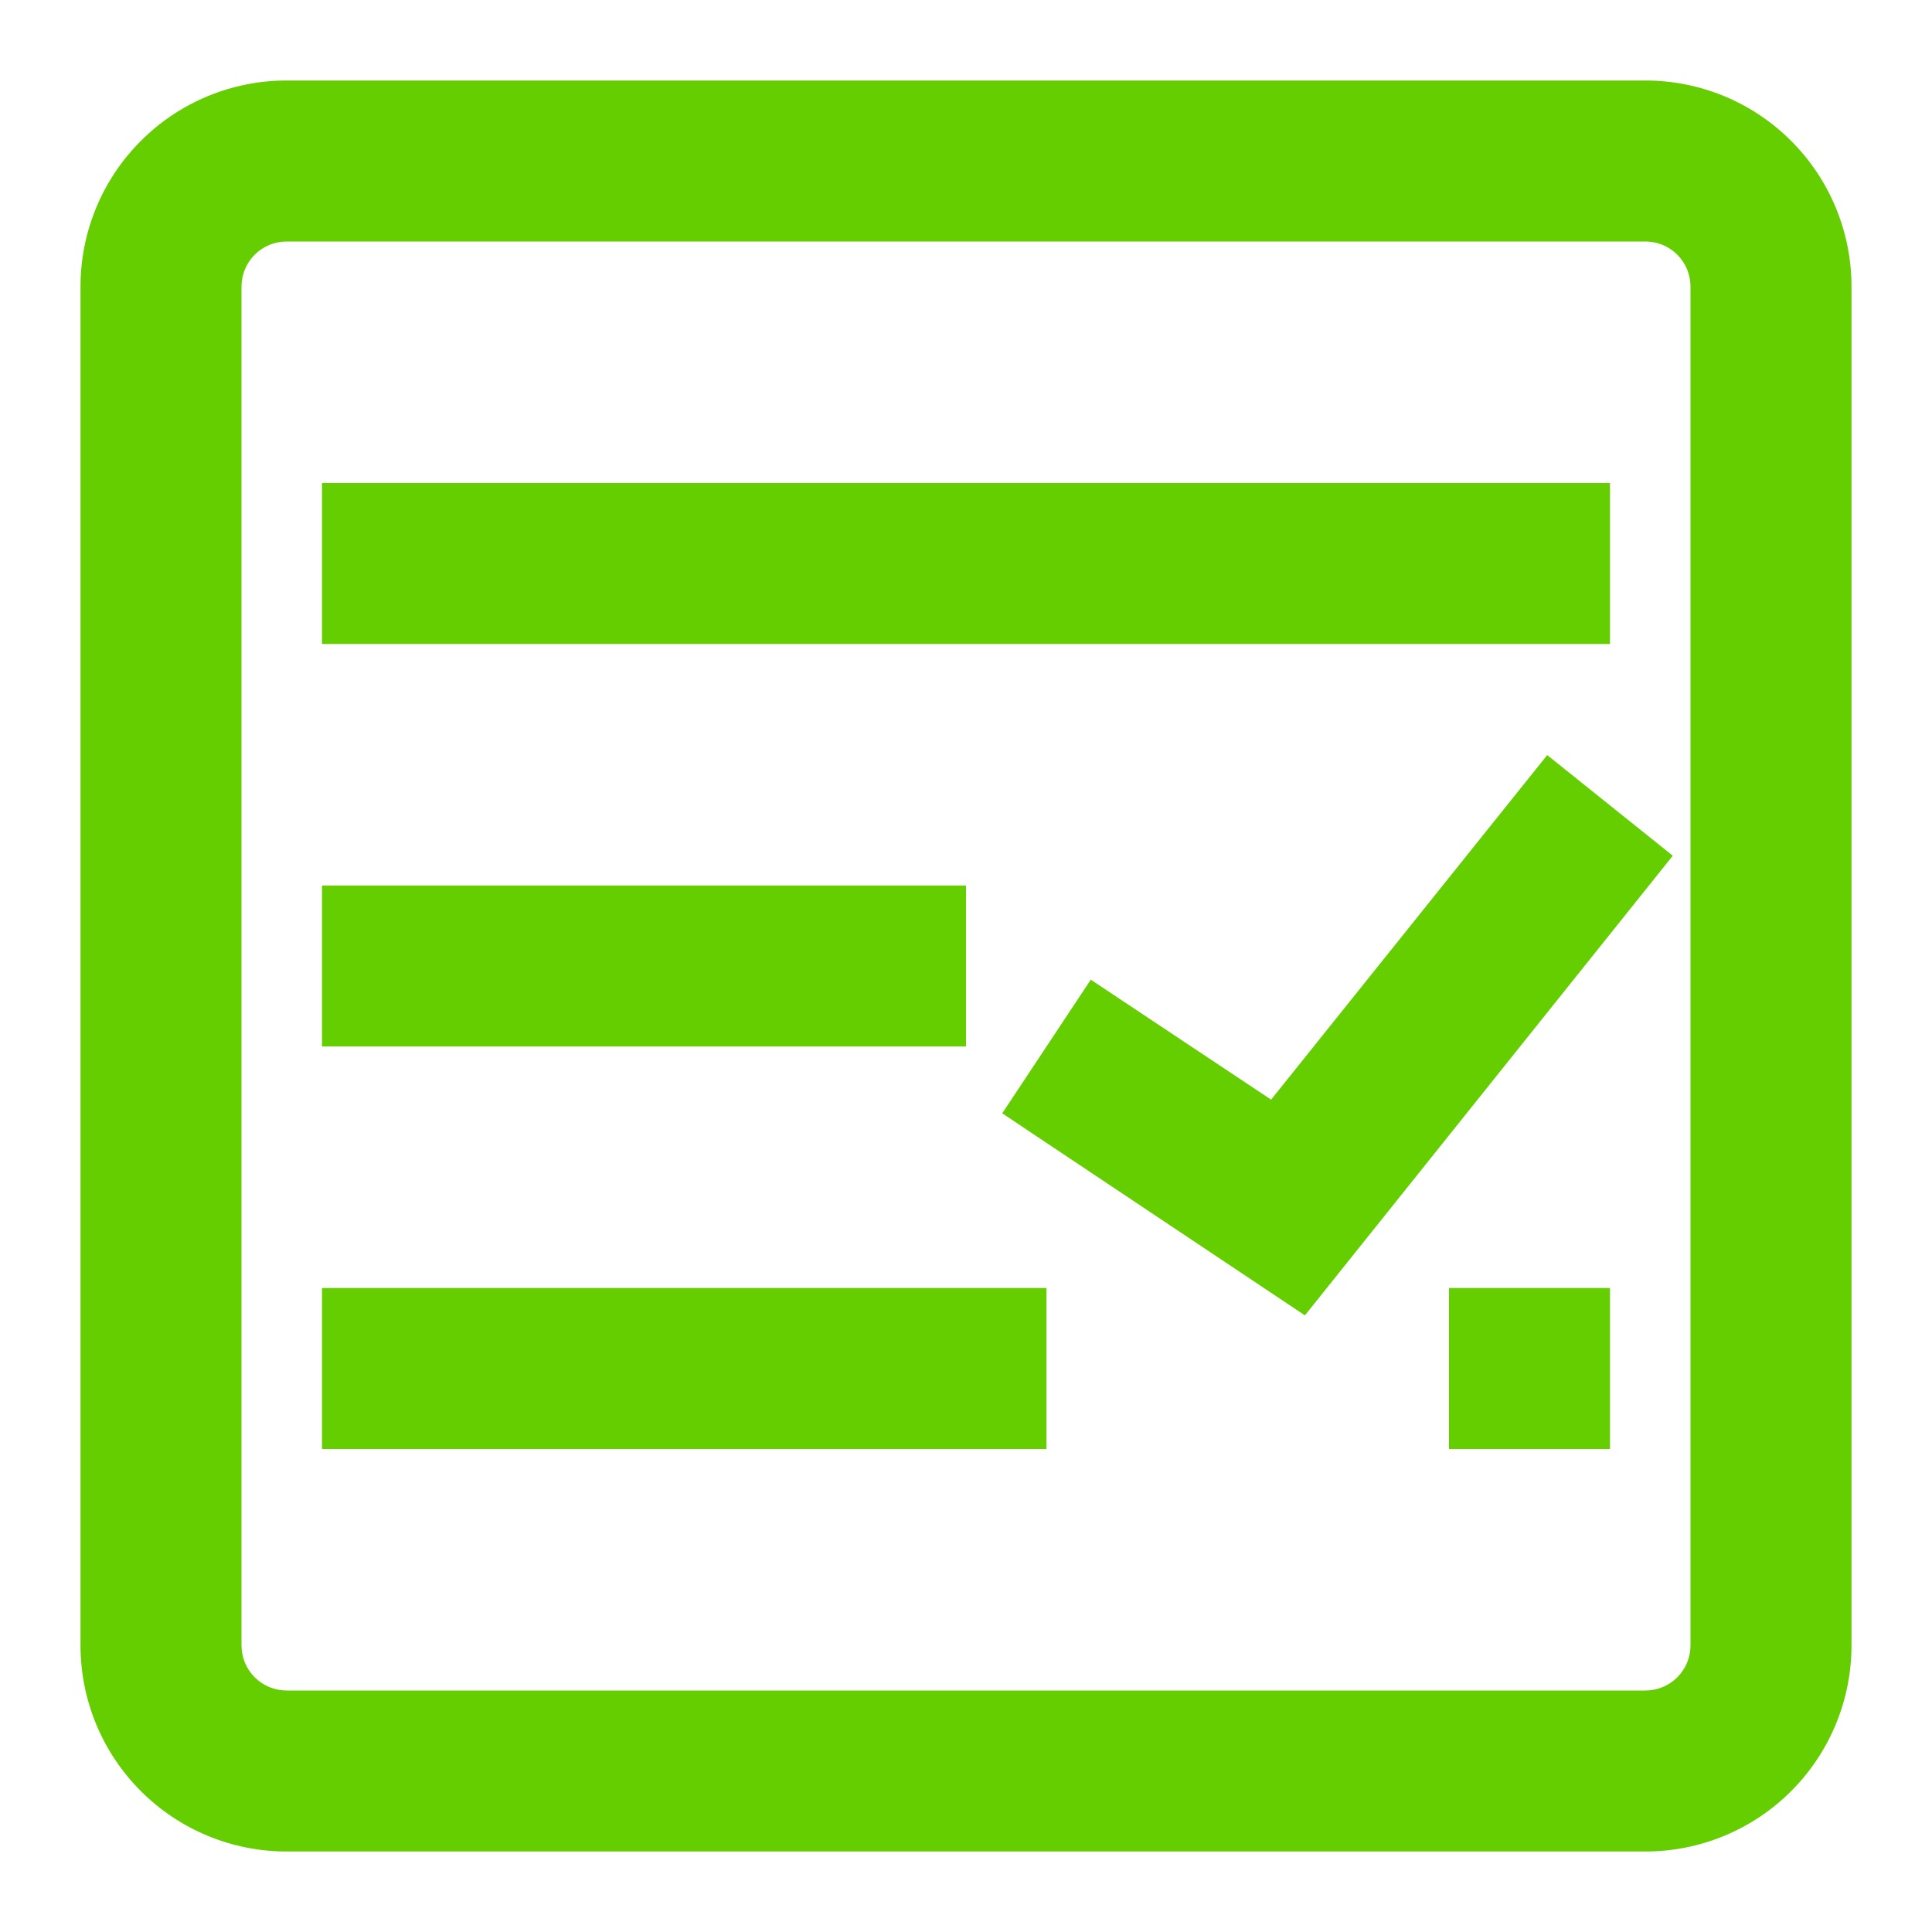
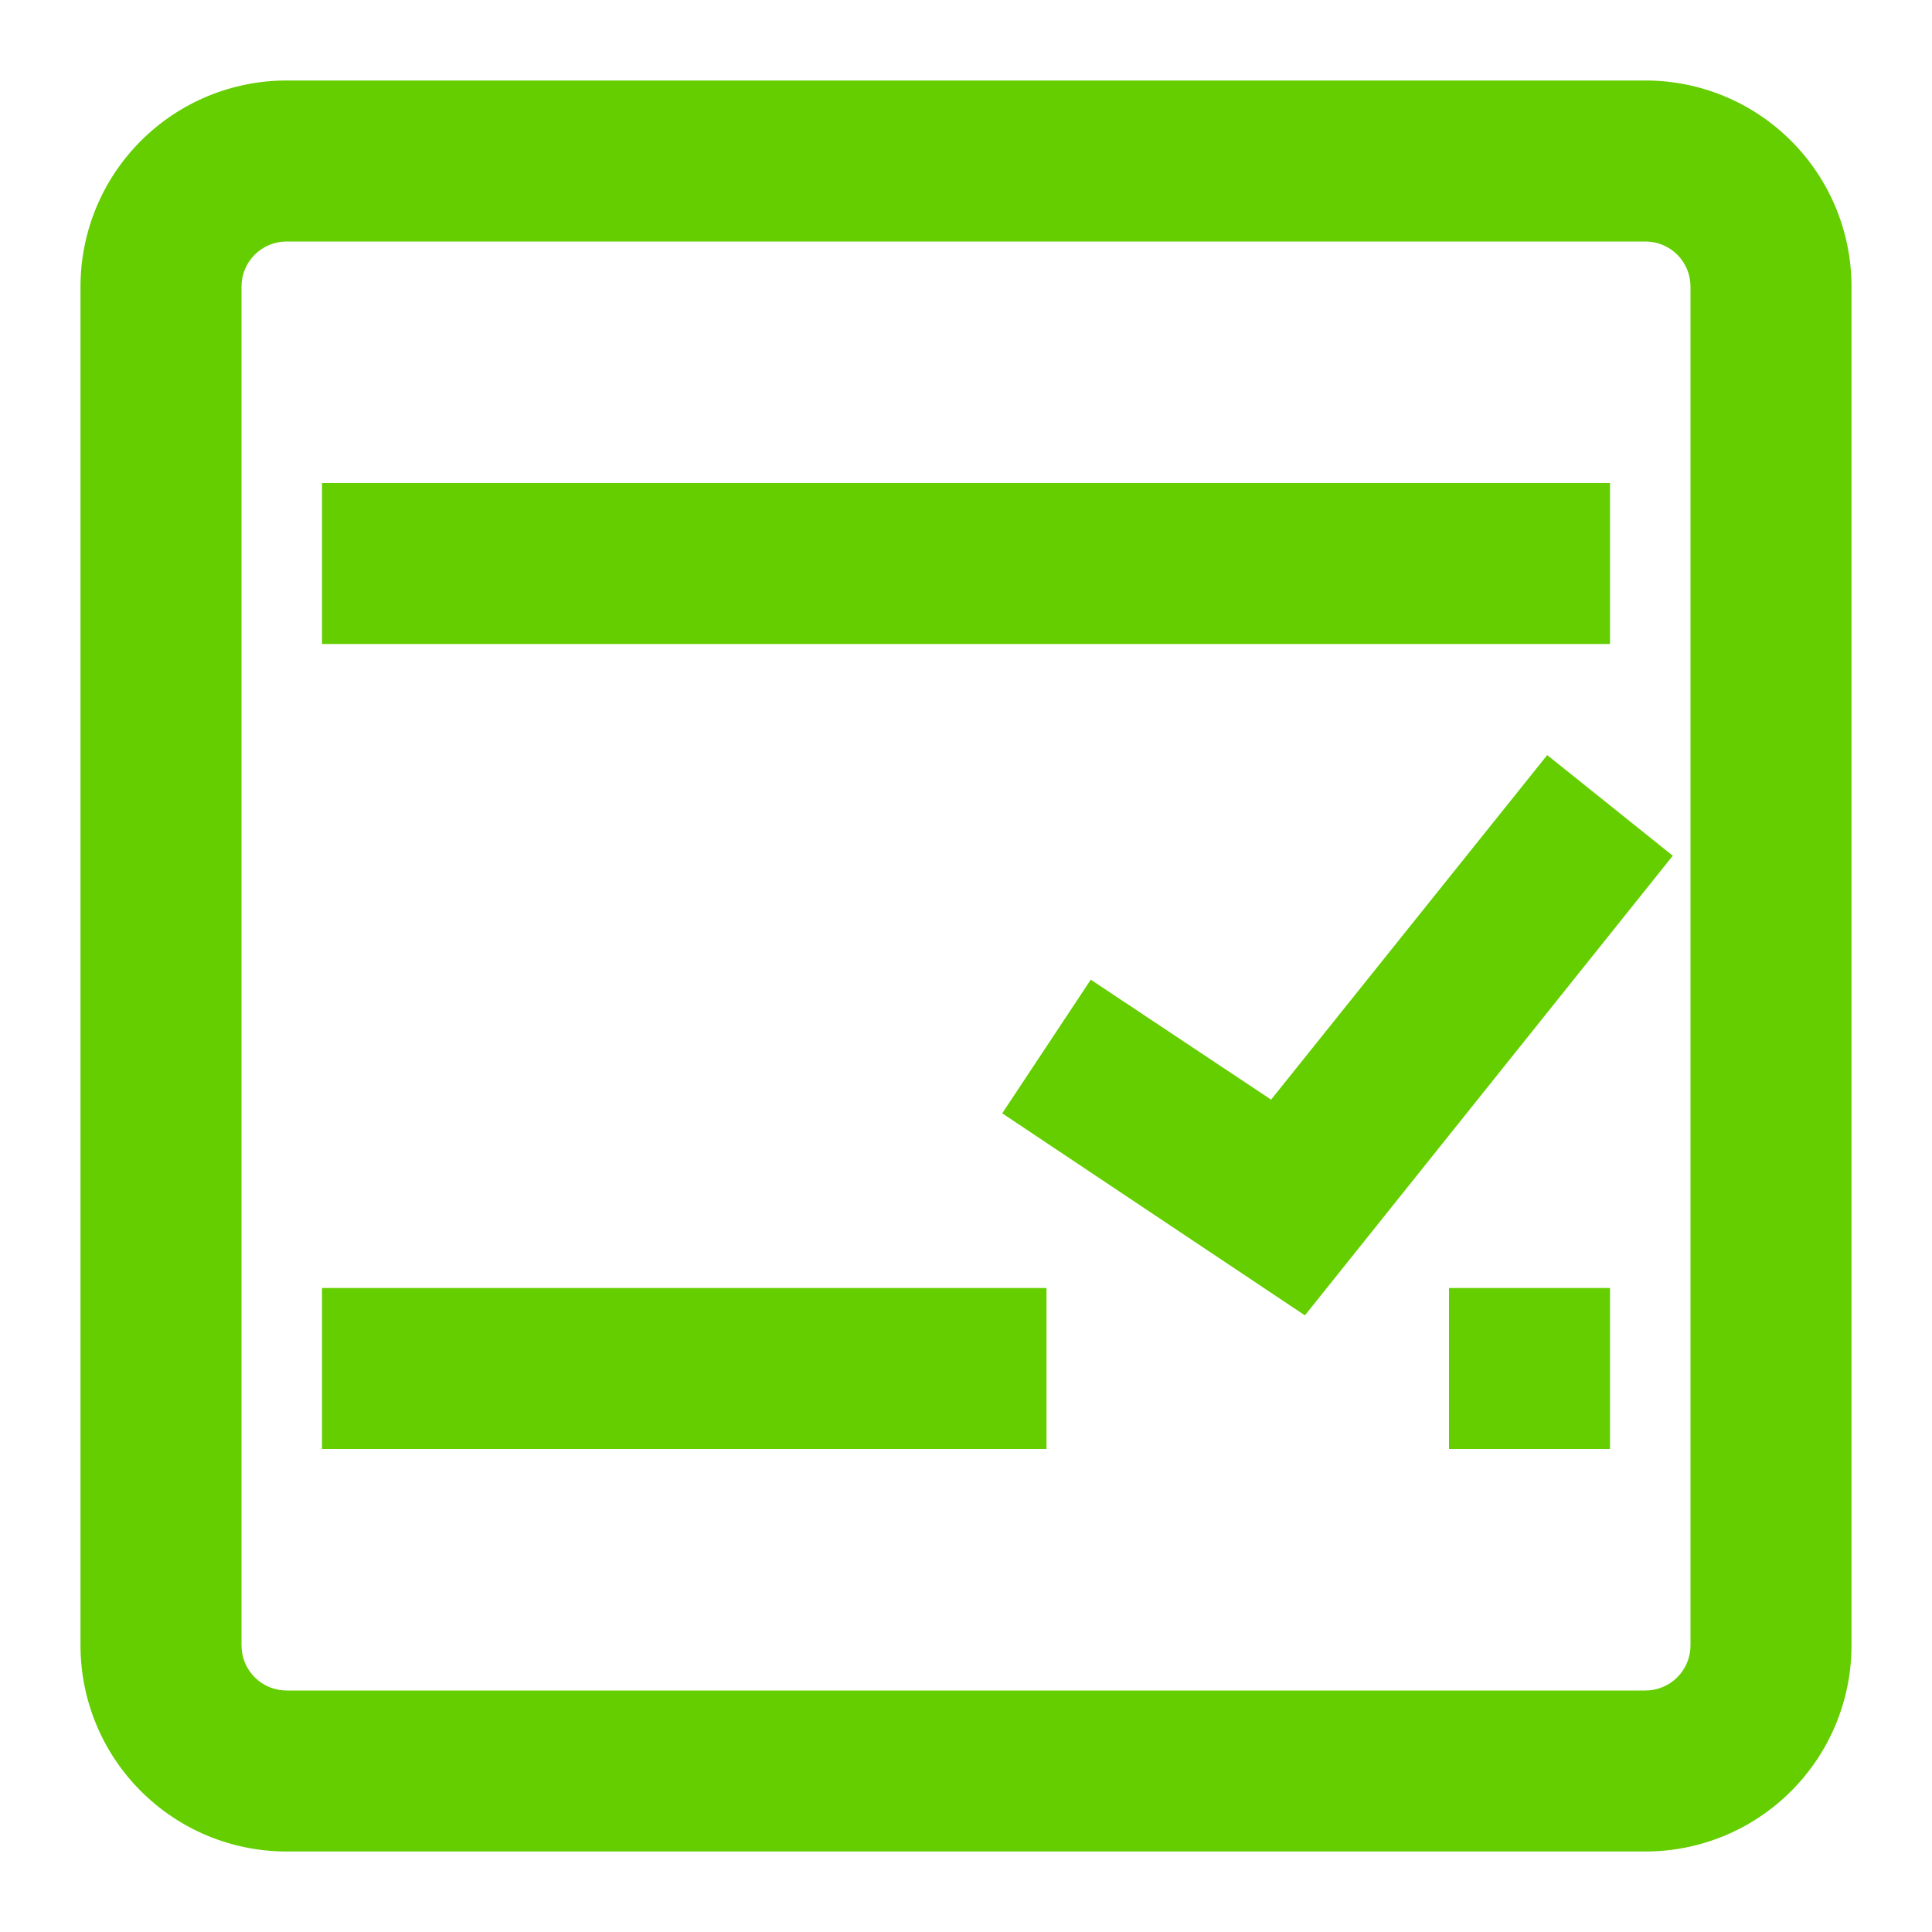
<svg xmlns="http://www.w3.org/2000/svg" width="48" height="48" viewBox="0 0 48 48" fill="none">
  <path d="M31.58 27.32L27.1 24.34L24.9 27.66L32.42 32.68L41.56 21.26L38.44 18.76L31.58 27.32Z" fill="#64CE00" />
  <path d="M40 12H8V16H40V12Z" fill="#64CE00" />
  <path d="M26 32H8V36H26V32Z" fill="#64CE00" />
-   <path d="M24 22H8V26H24V22Z" fill="#64CE00" />
  <path d="M40 32H36V36H40V32Z" fill="#64CE00" />
  <path d="M40.88 2H7.12C5.762 2 4.46 2.539 3.5 3.5C2.539 4.46 2 5.762 2 7.12V40.88C2 42.238 2.539 43.54 3.5 44.5C4.46 45.461 5.762 46 7.12 46H40.88C42.238 46 43.54 45.461 44.5 44.5C45.461 43.54 46 42.238 46 40.88V7.12C46 5.762 45.461 4.46 44.5 3.5C43.54 2.539 42.238 2 40.88 2ZM42 40.88C42 41.177 41.882 41.462 41.672 41.672C41.462 41.882 41.177 42 40.88 42H7.12C6.823 42 6.538 41.882 6.328 41.672C6.118 41.462 6 41.177 6 40.88V7.12C6 6.823 6.118 6.538 6.328 6.328C6.538 6.118 6.823 6 7.12 6H40.88C41.177 6 41.462 6.118 41.672 6.328C41.882 6.538 42 6.823 42 7.12V40.88Z" fill="#64CE00" />
</svg>